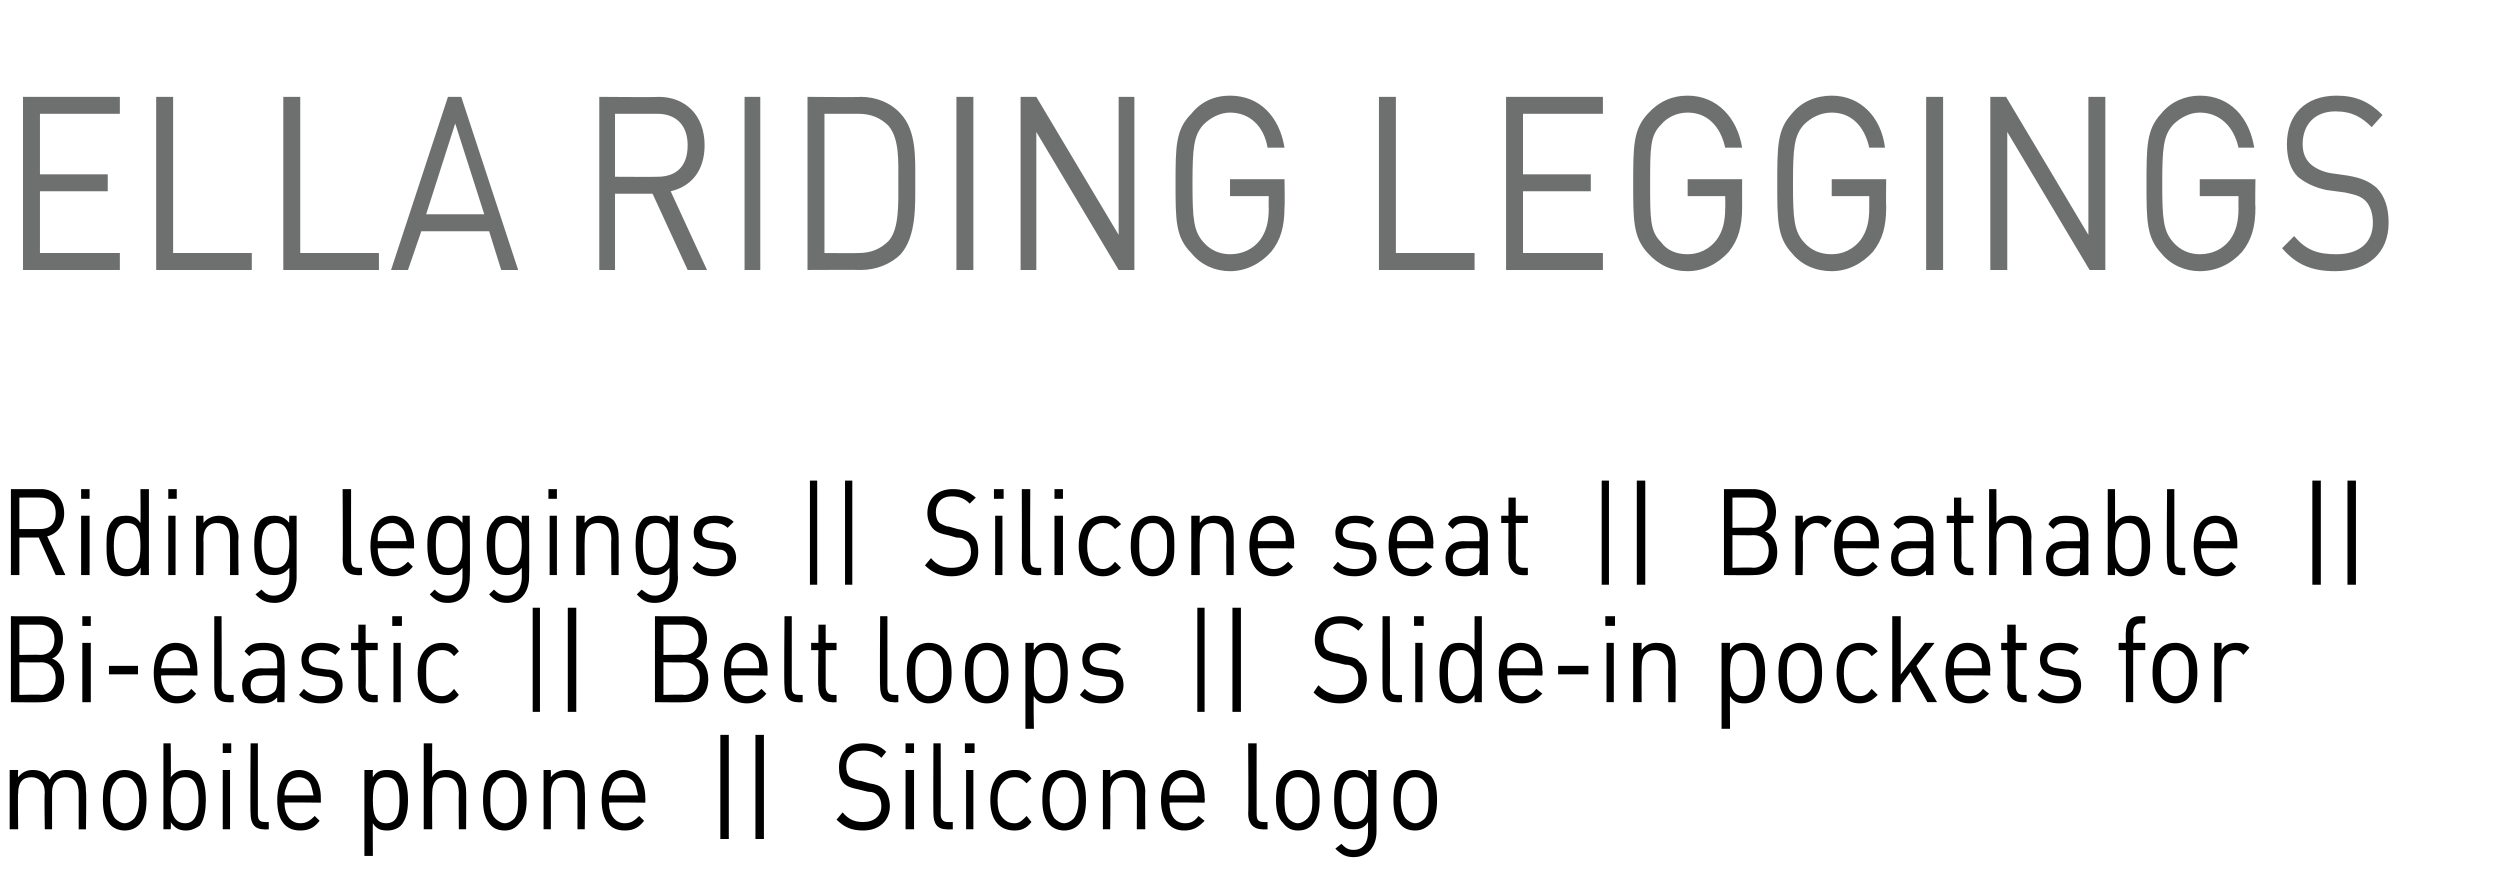
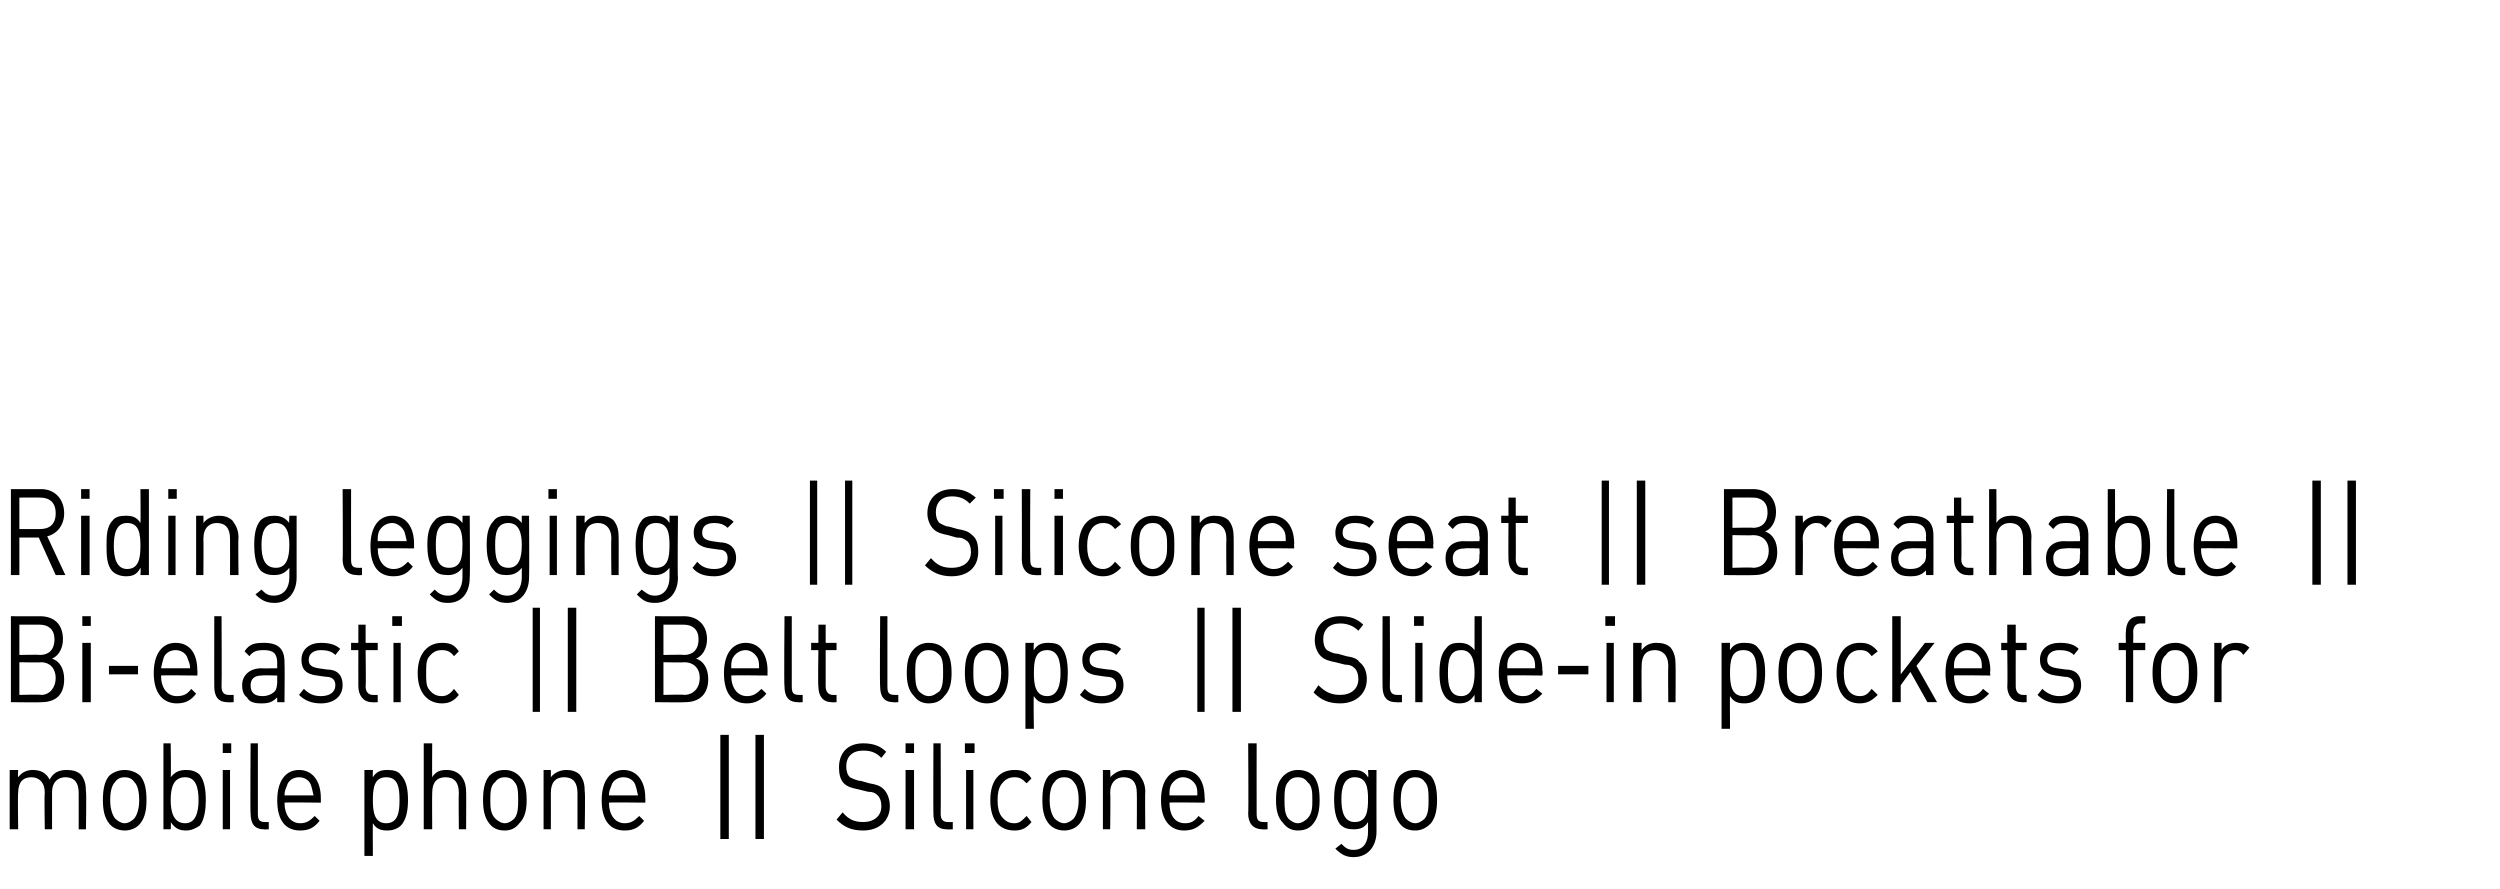
<svg xmlns="http://www.w3.org/2000/svg" version="1.1" width="206.5px" height="73.4px" viewBox="0 -7 206.5 73.4" style="top:-7px">
  <desc>﻿Ella Riding Leggings﻿ ﻿Riding leggings || Silicone seat || Breathable || Bi elastic || Belt loops || Slide in pocket...</desc>
  <defs />
  <g id="Polygon139268">
-     <path d="m6.5 61.5c0 0 0-3 0-3c0-.9-.4-1.3-1.1-1.3c-.6 0-1.1.4-1.1 1.2c0 .02 0 3.1 0 3.1l-.6 0c0 0-.05-3 0-3c0-.9-.5-1.3-1.1-1.3c-.7 0-1.1.4-1.1 1.3c-.04 0 0 3 0 3l-.7 0l0-4.9l.7 0c0 0-.04.55 0 .6c.3-.4.7-.6 1.2-.6c.6 0 1.1.2 1.4.8c.3-.6.8-.8 1.4-.8c.5 0 .9.1 1.2.4c.3.4.4.8.4 1.4c.05-.02 0 3.1 0 3.1l-.6 0zm5.1-.5c-.3.4-.8.6-1.3.6c-.5 0-1-.2-1.3-.6c-.4-.5-.5-1.2-.5-1.9c0-.8.1-1.5.5-2c.3-.3.8-.5 1.3-.5c.5 0 1 .2 1.3.5c.4.5.5 1.2.5 2c0 .7-.1 1.4-.5 1.9zm-.5-3.4c-.2-.3-.5-.4-.8-.4c-.3 0-.6.1-.8.4c-.3.3-.4.9-.4 1.5c0 .5.1 1.1.4 1.5c.2.2.5.4.8.4c.3 0 .6-.2.8-.4c.3-.4.4-1 .4-1.5c0-.6-.1-1.2-.4-1.5zm5.4 3.6c-.3.2-.7.4-1.1.4c-.5 0-.9-.1-1.3-.7c.04.04 0 .6 0 .6l-.6 0l0-7.1l.6 0c0 0 .04 2.78 0 2.8c.4-.5.8-.6 1.3-.6c.4 0 .8.1 1.1.4c.4.5.5 1.3.5 2.1c0 .7-.1 1.6-.5 2.1zm-1.2-4c-1 0-1.2.9-1.2 1.9c0 .9.2 1.9 1.2 1.9c.9 0 1.1-1 1.1-1.9c0-1-.2-1.9-1.1-1.9zm3.1 4.3l0-4.9l.6 0l0 4.9l-.6 0zm0-6.3l0-.8l.7 0l0 .8l-.7 0zm3.4 6.3c-.8 0-1.1-.5-1.1-1.3c-.04.02 0-5.8 0-5.8l.6 0c0 0 0 5.79 0 5.8c0 .5.1.7.6.7c0 .01.3 0 .3 0l0 .6c0 0-.42.03-.4 0zm1.7-2.2c0 1 .5 1.7 1.3 1.7c.5 0 .8-.2 1.2-.6c0 0 .4.4.4.4c-.4.5-.8.8-1.6.8c-1.2 0-1.9-.8-1.9-2.5c0-1.6.7-2.5 1.8-2.5c1.1 0 1.8.9 1.8 2.3c.01.03 0 .4 0 .4c0 0-2.97-.04-3 0zm2.2-1.4c-.1-.4-.5-.7-1-.7c-.5 0-.9.3-1 .7c-.1.3-.2.4-.2.8c0 0 2.4 0 2.4 0c-.1-.4-.1-.5-.2-.8zm7.4 3.3c-.2.2-.6.4-1.1.4c-.5 0-.9-.1-1.2-.6c-.02-.05 0 2.7 0 2.7l-.7 0l0-7.1l.7 0c0 0-.02.59 0 .6c.3-.5.7-.6 1.2-.6c.5 0 .9.1 1.1.4c.5.5.6 1.3.6 2.1c0 .7-.1 1.6-.6 2.1zm-1.2-4c-1 0-1.1.9-1.1 1.9c0 .9.1 1.9 1.1 1.9c1 0 1.1-1 1.1-1.9c0-1-.1-1.9-1.1-1.9zm6 4.3c0 0-.03-3.01 0-3c0-.9-.4-1.3-1.1-1.3c-.7 0-1.1.4-1.1 1.3c-.02-.01 0 3 0 3l-.7 0l0-7.1l.7 0c0 0-.02 2.75 0 2.8c.3-.5.7-.6 1.2-.6c1 0 1.6.7 1.6 1.8c.02-.03 0 3.1 0 3.1l-.6 0zm5-.5c-.3.4-.7.6-1.2.6c-.6 0-1-.2-1.3-.6c-.4-.5-.5-1.2-.5-1.9c0-.8.1-1.5.5-2c.3-.3.7-.5 1.3-.5c.5 0 .9.2 1.2.5c.5.5.6 1.2.6 2c0 .7-.1 1.4-.6 1.9zm-.4-3.4c-.2-.3-.5-.4-.8-.4c-.3 0-.6.1-.8.4c-.4.3-.4.9-.4 1.5c0 .5 0 1.1.4 1.5c.2.2.5.4.8.4c.3 0 .6-.2.8-.4c.3-.4.3-1 .3-1.5c0-.6 0-1.2-.3-1.5zm5.2 3.9c0 0 0-3 0-3c0-.9-.4-1.3-1.1-1.3c-.7 0-1.1.4-1.1 1.3c.01 0 0 3 0 3l-.6 0l0-4.9l.6 0c0 0 .01.55 0 .6c.3-.4.8-.6 1.3-.6c.4 0 .8.1 1.1.4c.3.4.4.8.4 1.4c.05-.02 0 3.1 0 3.1l-.6 0zm2.6-2.2c0 1 .5 1.7 1.3 1.7c.5 0 .8-.2 1.2-.6c0 0 .4.4.4.4c-.4.5-.8.8-1.6.8c-1.2 0-1.9-.8-1.9-2.5c0-1.6.7-2.5 1.8-2.5c1.1 0 1.8.9 1.8 2.3c.02.03 0 .4 0 .4c0 0-2.97-.04-3 0zm2.2-1.4c-.1-.4-.5-.7-1-.7c-.5 0-.9.3-1 .7c-.1.3-.2.4-.2.8c0 0 2.4 0 2.4 0c-.1-.4-.1-.5-.2-.8zm7 4.4l0-8.6l.7 0l0 8.6l-.7 0zm2.9 0l0-8.6l.7 0l0 8.6l-.7 0zm8.9-.7c-1 0-1.6-.3-2.2-.9c0 0 .5-.6.5-.6c.5.6 1 .8 1.7.8c.9 0 1.5-.5 1.5-1.3c0-.4-.1-.7-.3-.9c-.2-.2-.4-.3-.8-.3c0 0-.8-.2-.8-.2c-.5-.1-.9-.2-1.2-.5c-.3-.3-.4-.8-.4-1.3c0-1.2.7-2 2-2c.8 0 1.4.2 1.9.7c0 0-.4.5-.4.5c-.4-.4-.8-.6-1.5-.6c-.9 0-1.4.5-1.4 1.3c0 .4.1.7.3.9c.2.1.6.3.9.3c0 0 .7.2.7.2c.6.1.9.2 1.2.5c.3.3.5.8.5 1.4c0 1.2-.9 2-2.2 2zm3.5-.1l0-4.9l.7 0l0 4.9l-.7 0zm0-6.3l0-.8l.7 0l0 .8l-.7 0zm3.4 6.3c-.8 0-1.1-.5-1.1-1.3c-.02.02 0-5.8 0-5.8l.6 0c0 0 .02 5.79 0 5.8c0 .5.2.7.6.7c.02.01.4 0 .4 0l0 .6c0 0-.5.03-.5 0zm1.6 0l0-4.9l.6 0l0 4.9l-.6 0zm-.1-6.3l0-.8l.8 0l0 .8l-.8 0zm4.1 6.4c-1.2 0-2-.8-2-2.5c0-1.7.8-2.5 2-2.5c.6 0 1 .1 1.4.7c0 0-.4.4-.4.4c-.4-.4-.6-.5-1-.5c-.5 0-.8.2-1.1.6c-.2.3-.3.7-.3 1.3c0 .6.1 1 .3 1.3c.3.4.6.6 1.1.6c.4 0 .6-.2 1-.6c0 0 .4.5.4.5c-.4.5-.8.7-1.4.7zm5.4-.6c-.3.4-.8.6-1.3.6c-.5 0-1-.2-1.3-.6c-.4-.5-.5-1.2-.5-1.9c0-.8.1-1.5.5-2c.3-.3.8-.5 1.3-.5c.5 0 1 .2 1.3.5c.4.5.5 1.2.5 2c0 .7-.1 1.4-.5 1.9zm-.5-3.4c-.2-.3-.5-.4-.8-.4c-.3 0-.6.1-.8.4c-.3.3-.4.9-.4 1.5c0 .5.1 1.1.4 1.5c.2.2.5.4.8.4c.3 0 .6-.2.8-.4c.3-.4.4-1 .4-1.5c0-.6-.1-1.2-.4-1.5zm5.2 3.9c0 0 .02-3 0-3c0-.9-.4-1.3-1.1-1.3c-.6 0-1.1.4-1.1 1.3c.04 0 0 3 0 3l-.6 0l0-4.9l.6 0c0 0 .04.55 0 .6c.4-.4.8-.6 1.3-.6c.5 0 .8.1 1.1.4c.3.4.5.8.5 1.4c-.03-.02 0 3.1 0 3.1l-.7 0zm2.7-2.2c0 1 .4 1.7 1.3 1.7c.5 0 .8-.2 1.1-.6c0 0 .5.4.5.4c-.5.5-.9.8-1.7.8c-1.1 0-1.9-.8-1.9-2.5c0-1.6.7-2.5 1.8-2.5c1.2 0 1.8.9 1.8 2.3c.04.03 0 .4 0 .4c0 0-2.95-.04-2.9 0zm2.2-1.4c-.2-.4-.6-.7-1.1-.7c-.4 0-.8.3-1 .7c-.1.3-.1.4-.1.8c0 0 2.3 0 2.3 0c0-.4 0-.5-.1-.8zm5.5 3.6c-.8 0-1.2-.5-1.2-1.3c.04.02 0-5.8 0-5.8l.7 0c0 0-.01 5.79 0 5.8c0 .5.1.7.6.7c-.02.01.3 0 .3 0l0 .6c0 0-.44.03-.4 0zm4.2-.5c-.3.4-.7.6-1.3.6c-.5 0-.9-.2-1.2-.6c-.5-.5-.6-1.2-.6-1.9c0-.8.1-1.5.6-2c.3-.3.7-.5 1.2-.5c.6 0 1 .2 1.3.5c.4.5.5 1.2.5 2c0 .7-.1 1.4-.5 1.9zm-.5-3.4c-.2-.3-.5-.4-.8-.4c-.3 0-.6.1-.8.4c-.3.3-.3.9-.3 1.5c0 .5 0 1.1.3 1.5c.2.2.5.4.8.4c.3 0 .6-.2.8-.4c.4-.4.4-1 .4-1.5c0-.6 0-1.2-.4-1.5zm3.8 6.2c-.6 0-1-.2-1.5-.7c0 0 .5-.4.5-.4c.3.3.5.5 1 .5c.9 0 1.2-.7 1.2-1.5c0 0 0-.8 0-.8c-.3.5-.7.6-1.2.6c-.5 0-.8-.1-1.1-.4c-.4-.5-.5-1.3-.5-2.1c0-.8.1-1.5.5-2c.3-.3.7-.4 1.1-.4c.5 0 .9.1 1.2.6c.05-.01 0-.6 0-.6l.7 0c0 0-.01 5.09 0 5.1c0 1.2-.7 2.1-1.9 2.1zm.1-6.6c-.9 0-1.1.9-1.1 1.8c0 1 .2 1.9 1.1 1.9c1 0 1.1-.9 1.1-1.9c0-.9-.1-1.8-1.1-1.8zm6.3 3.8c-.4.4-.8.6-1.3.6c-.6 0-1-.2-1.3-.6c-.4-.5-.5-1.2-.5-1.9c0-.8.1-1.5.5-2c.3-.3.7-.5 1.3-.5c.5 0 .9.2 1.3.5c.4.5.5 1.2.5 2c0 .7-.1 1.4-.5 1.9zm-.5-3.4c-.2-.3-.5-.4-.8-.4c-.3 0-.6.1-.8.4c-.3.3-.4.9-.4 1.5c0 .5.1 1.1.4 1.5c.2.2.5.4.8.4c.3 0 .6-.2.8-.4c.3-.4.3-1 .3-1.5c0-.6 0-1.2-.3-1.5z" stroke="none" fill="#000" />
+     <path d="m6.5 61.5c0 0 0-3 0-3c0-.9-.4-1.3-1.1-1.3c-.6 0-1.1.4-1.1 1.2c0 .02 0 3.1 0 3.1l-.6 0c0 0-.05-3 0-3c0-.9-.5-1.3-1.1-1.3c-.7 0-1.1.4-1.1 1.3c-.04 0 0 3 0 3l-.7 0l0-4.9l.7 0c0 0-.04.55 0 .6c.3-.4.7-.6 1.2-.6c.6 0 1.1.2 1.4.8c.3-.6.8-.8 1.4-.8c.5 0 .9.1 1.2.4c.3.4.4.8.4 1.4c.05-.02 0 3.1 0 3.1l-.6 0zm5.1-.5c-.3.4-.8.6-1.3.6c-.5 0-1-.2-1.3-.6c-.4-.5-.5-1.2-.5-1.9c0-.8.1-1.5.5-2c.3-.3.8-.5 1.3-.5c.5 0 1 .2 1.3.5c.4.5.5 1.2.5 2c0 .7-.1 1.4-.5 1.9zm-.5-3.4c-.2-.3-.5-.4-.8-.4c-.3 0-.6.1-.8.4c-.3.3-.4.9-.4 1.5c0 .5.1 1.1.4 1.5c.2.2.5.4.8.4c.3 0 .6-.2.8-.4c.3-.4.4-1 .4-1.5c0-.6-.1-1.2-.4-1.5zm5.4 3.6c-.3.2-.7.4-1.1.4c-.5 0-.9-.1-1.3-.7c.04.04 0 .6 0 .6l-.6 0l0-7.1l.6 0c0 0 .04 2.78 0 2.8c.4-.5.8-.6 1.3-.6c.4 0 .8.1 1.1.4c.4.5.5 1.3.5 2.1c0 .7-.1 1.6-.5 2.1zm-1.2-4c-1 0-1.2.9-1.2 1.9c0 .9.2 1.9 1.2 1.9c.9 0 1.1-1 1.1-1.9c0-1-.2-1.9-1.1-1.9zm3.1 4.3l0-4.9l.6 0l0 4.9l-.6 0zm0-6.3l0-.8l.7 0l0 .8l-.7 0zm3.4 6.3c-.8 0-1.1-.5-1.1-1.3c-.04.02 0-5.8 0-5.8l.6 0c0 0 0 5.79 0 5.8c0 .5.1.7.6.7c0 .01.3 0 .3 0l0 .6c0 0-.42.03-.4 0zm1.7-2.2c0 1 .5 1.7 1.3 1.7c.5 0 .8-.2 1.2-.6c0 0 .4.4.4.4c-.4.5-.8.8-1.6.8c-1.2 0-1.9-.8-1.9-2.5c0-1.6.7-2.5 1.8-2.5c1.1 0 1.8.9 1.8 2.3c.01.03 0 .4 0 .4c0 0-2.97-.04-3 0zm2.2-1.4c-.1-.4-.5-.7-1-.7c-.5 0-.9.3-1 .7c-.1.3-.2.4-.2.8c0 0 2.4 0 2.4 0c-.1-.4-.1-.5-.2-.8zm7.4 3.3c-.2.2-.6.4-1.1.4c-.5 0-.9-.1-1.2-.6c-.02-.05 0 2.7 0 2.7l-.7 0l0-7.1l.7 0c0 0-.02.59 0 .6c.3-.5.7-.6 1.2-.6c.5 0 .9.1 1.1.4c.5.5.6 1.3.6 2.1c0 .7-.1 1.6-.6 2.1zm-1.2-4c-1 0-1.1.9-1.1 1.9c0 .9.1 1.9 1.1 1.9c1 0 1.1-1 1.1-1.9c0-1-.1-1.9-1.1-1.9zm6 4.3c0 0-.03-3.01 0-3c0-.9-.4-1.3-1.1-1.3c-.7 0-1.1.4-1.1 1.3c-.02-.01 0 3 0 3l-.7 0l0-7.1l.7 0c0 0-.02 2.75 0 2.8c.3-.5.7-.6 1.2-.6c1 0 1.6.7 1.6 1.8c.02-.03 0 3.1 0 3.1l-.6 0zm5-.5c-.3.4-.7.6-1.2.6c-.6 0-1-.2-1.3-.6c-.4-.5-.5-1.2-.5-1.9c0-.8.1-1.5.5-2c.3-.3.7-.5 1.3-.5c.5 0 .9.2 1.2.5c.5.5.6 1.2.6 2c0 .7-.1 1.4-.6 1.9zm-.4-3.4c-.2-.3-.5-.4-.8-.4c-.3 0-.6.1-.8.4c-.4.3-.4.9-.4 1.5c0 .5 0 1.1.4 1.5c.2.2.5.4.8.4c.3 0 .6-.2.8-.4c.3-.4.3-1 .3-1.5c0-.6 0-1.2-.3-1.5zm5.2 3.9c0 0 0-3 0-3c0-.9-.4-1.3-1.1-1.3c-.7 0-1.1.4-1.1 1.3c.01 0 0 3 0 3l-.6 0l0-4.9l.6 0c0 0 .01.55 0 .6c.3-.4.8-.6 1.3-.6c.4 0 .8.1 1.1.4c.3.4.4.8.4 1.4c.05-.02 0 3.1 0 3.1l-.6 0zm2.6-2.2c0 1 .5 1.7 1.3 1.7c.5 0 .8-.2 1.2-.6c0 0 .4.4.4.4c-.4.5-.8.8-1.6.8c-1.2 0-1.9-.8-1.9-2.5c0-1.6.7-2.5 1.8-2.5c1.1 0 1.8.9 1.8 2.3c.02.03 0 .4 0 .4c0 0-2.97-.04-3 0zm2.2-1.4c-.1-.4-.5-.7-1-.7c-.5 0-.9.3-1 .7c-.1.3-.2.4-.2.8c0 0 2.4 0 2.4 0c-.1-.4-.1-.5-.2-.8zm7 4.4l0-8.6l.7 0l0 8.6l-.7 0zm2.9 0l0-8.6l.7 0l0 8.6l-.7 0zm8.9-.7c-1 0-1.6-.3-2.2-.9c0 0 .5-.6.5-.6c.5.6 1 .8 1.7.8c.9 0 1.5-.5 1.5-1.3c0-.4-.1-.7-.3-.9c-.2-.2-.4-.3-.8-.3c0 0-.8-.2-.8-.2c-.5-.1-.9-.2-1.2-.5c-.3-.3-.4-.8-.4-1.3c0-1.2.7-2 2-2c.8 0 1.4.2 1.9.7c0 0-.4.5-.4.5c-.4-.4-.8-.6-1.5-.6c-.9 0-1.4.5-1.4 1.3c0 .4.1.7.3.9c.2.1.6.3.9.3c0 0 .7.2.7.2c.6.1.9.2 1.2.5c.3.3.5.8.5 1.4c0 1.2-.9 2-2.2 2zm3.5-.1l0-4.9l.7 0l0 4.9l-.7 0m0-6.3l0-.8l.7 0l0 .8l-.7 0zm3.4 6.3c-.8 0-1.1-.5-1.1-1.3c-.02.02 0-5.8 0-5.8l.6 0c0 0 .02 5.79 0 5.8c0 .5.2.7.6.7c.02.01.4 0 .4 0l0 .6c0 0-.5.03-.5 0zm1.6 0l0-4.9l.6 0l0 4.9l-.6 0zm-.1-6.3l0-.8l.8 0l0 .8l-.8 0zm4.1 6.4c-1.2 0-2-.8-2-2.5c0-1.7.8-2.5 2-2.5c.6 0 1 .1 1.4.7c0 0-.4.4-.4.4c-.4-.4-.6-.5-1-.5c-.5 0-.8.2-1.1.6c-.2.3-.3.7-.3 1.3c0 .6.1 1 .3 1.3c.3.4.6.6 1.1.6c.4 0 .6-.2 1-.6c0 0 .4.5.4.5c-.4.5-.8.7-1.4.7zm5.4-.6c-.3.4-.8.6-1.3.6c-.5 0-1-.2-1.3-.6c-.4-.5-.5-1.2-.5-1.9c0-.8.1-1.5.5-2c.3-.3.8-.5 1.3-.5c.5 0 1 .2 1.3.5c.4.5.5 1.2.5 2c0 .7-.1 1.4-.5 1.9zm-.5-3.4c-.2-.3-.5-.4-.8-.4c-.3 0-.6.1-.8.4c-.3.3-.4.9-.4 1.5c0 .5.1 1.1.4 1.5c.2.2.5.4.8.4c.3 0 .6-.2.8-.4c.3-.4.4-1 .4-1.5c0-.6-.1-1.2-.4-1.5zm5.2 3.9c0 0 .02-3 0-3c0-.9-.4-1.3-1.1-1.3c-.6 0-1.1.4-1.1 1.3c.04 0 0 3 0 3l-.6 0l0-4.9l.6 0c0 0 .04.55 0 .6c.4-.4.8-.6 1.3-.6c.5 0 .8.1 1.1.4c.3.4.5.8.5 1.4c-.03-.02 0 3.1 0 3.1l-.7 0zm2.7-2.2c0 1 .4 1.7 1.3 1.7c.5 0 .8-.2 1.1-.6c0 0 .5.4.5.4c-.5.5-.9.8-1.7.8c-1.1 0-1.9-.8-1.9-2.5c0-1.6.7-2.5 1.8-2.5c1.2 0 1.8.9 1.8 2.3c.04.03 0 .4 0 .4c0 0-2.95-.04-2.9 0zm2.2-1.4c-.2-.4-.6-.7-1.1-.7c-.4 0-.8.3-1 .7c-.1.3-.1.4-.1.8c0 0 2.3 0 2.3 0c0-.4 0-.5-.1-.8zm5.5 3.6c-.8 0-1.2-.5-1.2-1.3c.04.02 0-5.8 0-5.8l.7 0c0 0-.01 5.79 0 5.8c0 .5.1.7.6.7c-.02.01.3 0 .3 0l0 .6c0 0-.44.03-.4 0zm4.2-.5c-.3.4-.7.6-1.3.6c-.5 0-.9-.2-1.2-.6c-.5-.5-.6-1.2-.6-1.9c0-.8.1-1.5.6-2c.3-.3.7-.5 1.2-.5c.6 0 1 .2 1.3.5c.4.5.5 1.2.5 2c0 .7-.1 1.4-.5 1.9zm-.5-3.4c-.2-.3-.5-.4-.8-.4c-.3 0-.6.1-.8.4c-.3.3-.3.9-.3 1.5c0 .5 0 1.1.3 1.5c.2.2.5.4.8.4c.3 0 .6-.2.8-.4c.4-.4.4-1 .4-1.5c0-.6 0-1.2-.4-1.5zm3.8 6.2c-.6 0-1-.2-1.5-.7c0 0 .5-.4.5-.4c.3.3.5.5 1 .5c.9 0 1.2-.7 1.2-1.5c0 0 0-.8 0-.8c-.3.5-.7.6-1.2.6c-.5 0-.8-.1-1.1-.4c-.4-.5-.5-1.3-.5-2.1c0-.8.1-1.5.5-2c.3-.3.7-.4 1.1-.4c.5 0 .9.1 1.2.6c.05-.01 0-.6 0-.6l.7 0c0 0-.01 5.09 0 5.1c0 1.2-.7 2.1-1.9 2.1zm.1-6.6c-.9 0-1.1.9-1.1 1.8c0 1 .2 1.9 1.1 1.9c1 0 1.1-.9 1.1-1.9c0-.9-.1-1.8-1.1-1.8zm6.3 3.8c-.4.4-.8.6-1.3.6c-.6 0-1-.2-1.3-.6c-.4-.5-.5-1.2-.5-1.9c0-.8.1-1.5.5-2c.3-.3.7-.5 1.3-.5c.5 0 .9.2 1.3.5c.4.5.5 1.2.5 2c0 .7-.1 1.4-.5 1.9zm-.5-3.4c-.2-.3-.5-.4-.8-.4c-.3 0-.6.1-.8.4c-.3.3-.4.9-.4 1.5c0 .5.1 1.1.4 1.5c.2.2.5.4.8.4c.3 0 .6-.2.8-.4c.3-.4.3-1 .3-1.5c0-.6 0-1.2-.3-1.5z" stroke="none" fill="#000" />
  </g>
  <g id="Polygon139267">
    <path d="m3.4 51c.02.03-2.5 0-2.5 0l0-7.1c0 0 2.44.01 2.4 0c1.2 0 1.9.7 1.9 1.9c0 .8-.4 1.4-.9 1.6c.6.2 1 .8 1 1.7c0 1.3-.7 1.9-1.9 1.9zm0-3.3c-.04.04-1.8 0-1.8 0l0 2.7c0 0 1.76-.05 1.8 0c.7 0 1.2-.6 1.2-1.4c0-.8-.5-1.3-1.2-1.3zm-.1-3.1c-.01-.01-1.7 0-1.7 0l0 2.5c0 0 1.69-.04 1.7 0c.7 0 1.2-.4 1.2-1.3c0-.8-.5-1.2-1.2-1.2zm3.5 6.4l0-4.9l.7 0l0 4.9l-.7 0zm0-6.3l0-.8l.7 0l0 .8l-.7 0zm2.2 4l0-.7l2.4 0l0 .7l-2.4 0zm4.3.1c0 1 .5 1.7 1.3 1.7c.6 0 .9-.2 1.2-.6c0 0 .4.4.4.4c-.4.5-.8.8-1.6.8c-1.1 0-1.9-.8-1.9-2.5c0-1.6.7-2.5 1.8-2.5c1.2 0 1.8.9 1.8 2.3c.03.03 0 .4 0 .4c0 0-2.96-.04-3 0zm2.2-1.4c-.1-.4-.5-.7-1-.7c-.5 0-.9.3-1 .7c-.1.3-.1.4-.2.8c0 0 2.4 0 2.4 0c0-.4-.1-.5-.2-.8zm3.3 3.6c-.8 0-1.1-.5-1.1-1.3c-.01.02 0-5.8 0-5.8l.6 0c0 0 .03 5.79 0 5.8c0 .5.2.7.6.7c.03.01.4 0 .4 0l0 .6c0 0-.49.03-.5 0zm4.1 0c0 0-.01-.44 0-.4c-.4.4-.7.5-1.3.5c-.6 0-1-.1-1.2-.5c-.3-.2-.4-.6-.4-1c0-.8.6-1.4 1.6-1.4c-.05.02 1.3 0 1.3 0c0 0-.01-.45 0-.4c0-.8-.3-1.1-1.1-1.1c-.6 0-.9.1-1.2.5c0 0-.4-.4-.4-.4c.4-.6.8-.7 1.6-.7c1.2 0 1.7.5 1.7 1.6c.03-.01 0 3.3 0 3.3l-.6 0zm0-2.2c0 0-1.26-.04-1.3 0c-.6 0-.9.3-.9.8c0 .6.3.9 1 .9c.3 0 .7-.1 1-.4c.1-.1.2-.4.2-.8c-.01-.01 0-.5 0-.5zm3.6 2.3c-.7 0-1.3-.2-1.8-.7c0 0 .4-.5.4-.5c.4.4.8.6 1.4.6c.7 0 1.2-.3 1.2-.9c0-.4-.2-.7-.8-.7c0 0-.7-.1-.7-.1c-.9-.1-1.3-.5-1.3-1.3c0-.9.7-1.4 1.6-1.4c.6 0 1.2.1 1.6.5c0 0-.4.5-.4.5c-.3-.3-.7-.4-1.2-.4c-.6 0-1 .3-1 .8c0 .4.2.6.8.7c0 0 .7.1.7.1c.8 0 1.3.4 1.3 1.3c0 .9-.7 1.5-1.8 1.5zm4.2-.1c-.7 0-1.1-.6-1.1-1.3c-.01.01 0-3 0-3l-.6 0l0-.6l.6 0l0-1.5l.6 0l0 1.5l1 0l0 .6l-1 0c0 0 .04 2.99 0 3c0 .4.2.7.6.7c.04.01.4 0 .4 0l0 .6c0 0-.47.03-.5 0zm1.8 0l0-4.9l.6 0l0 4.9l-.6 0zm-.1-6.3l0-.8l.8 0l0 .8l-.8 0zm4.1 6.4c-1.1 0-2-.8-2-2.5c0-1.7.9-2.5 2-2.5c.6 0 1 .1 1.4.7c0 0-.4.4-.4.4c-.3-.4-.6-.5-1-.5c-.5 0-.8.2-1.1.6c-.2.3-.2.7-.2 1.3c0 .6 0 1 .2 1.3c.3.4.6.6 1.1.6c.4 0 .7-.2 1-.6c0 0 .4.5.4.5c-.4.5-.8.7-1.4.7zm7.5.7l0-8.6l.6 0l0 8.6l-.6 0zm2.9 0l0-8.6l.7 0l0 8.6l-.7 0zm9.7-.8c0 .03-2.5 0-2.5 0l0-7.1c0 0 2.42.01 2.4 0c1.1 0 1.9.7 1.9 1.9c0 .8-.4 1.4-.9 1.6c.6.2 1 .8 1 1.7c0 1.3-.8 1.9-1.9 1.9zm-.1-3.3c.04.04-1.7 0-1.7 0l0 2.7c0 0 1.74-.05 1.7 0c.8 0 1.3-.6 1.3-1.4c0-.8-.5-1.3-1.3-1.3zm0-3.1c-.04-.01-1.7 0-1.7 0l0 2.5c0 0 1.66-.04 1.7 0c.7 0 1.2-.4 1.2-1.3c0-.8-.5-1.2-1.2-1.2zm3.9 4.2c0 1 .5 1.7 1.3 1.7c.5 0 .8-.2 1.2-.6c0 0 .4.4.4.4c-.4.5-.9.8-1.6.8c-1.2 0-1.9-.8-1.9-2.5c0-1.6.7-2.5 1.8-2.5c1.1 0 1.8.9 1.8 2.3c-.01.03 0 .4 0 .4c0 0-2.99-.04-3 0zm2.2-1.4c-.2-.4-.6-.7-1-.7c-.5 0-.9.3-1.1.7c-.1.3-.1.4-.1.8c0 0 2.3 0 2.3 0c0-.4 0-.5-.1-.8zm3.3 3.6c-.8 0-1.1-.5-1.1-1.3c-.05.02 0-5.8 0-5.8l.6 0c0 0 0 5.79 0 5.8c0 .5.1.7.6.7c0 .01.3 0 .3 0l0 .6c0 0-.42.03-.4 0zm2.8 0c-.8 0-1.1-.6-1.1-1.3c-.05.01 0-3 0-3l-.6 0l0-.6l.6 0l0-1.5l.6 0l0 1.5l.9 0l0 .6l-.9 0c0 0 0 2.99 0 3c0 .4.2.7.6.7c0 .01.3 0 .3 0l0 .6c0 0-.41.03-.4 0zm5.1 0c-.8 0-1.1-.5-1.1-1.3c-.04.02 0-5.8 0-5.8l.6 0c0 0 0 5.79 0 5.8c0 .5.1.7.6.7c0 .01.3 0 .3 0l0 .6c0 0-.42.03-.4 0zm4.2-.5c-.3.4-.7.6-1.3.6c-.5 0-.9-.2-1.2-.6c-.5-.5-.6-1.2-.6-1.9c0-.8.1-1.5.6-2c.3-.3.7-.5 1.2-.5c.6 0 1 .2 1.3.5c.5.5.6 1.2.6 2c0 .7-.1 1.4-.6 1.9zm-.4-3.4c-.3-.3-.5-.4-.9-.4c-.3 0-.6.1-.8.4c-.3.3-.3.9-.3 1.5c0 .5 0 1.1.3 1.5c.2.2.5.4.8.4c.4 0 .6-.2.9-.4c.3-.4.3-1 .3-1.5c0-.6 0-1.2-.3-1.5zm5.2 3.4c-.3.4-.7.6-1.3.6c-.5 0-1-.2-1.3-.6c-.4-.5-.5-1.2-.5-1.9c0-.8.1-1.5.5-2c.3-.3.8-.5 1.3-.5c.6 0 1 .2 1.3.5c.4.5.5 1.2.5 2c0 .7-.1 1.4-.5 1.9zm-.5-3.4c-.2-.3-.5-.4-.8-.4c-.3 0-.6.1-.8.4c-.3.3-.3.9-.3 1.5c0 .5 0 1.1.3 1.5c.2.2.5.4.8.4c.3 0 .6-.2.8-.4c.3-.4.4-1 .4-1.5c0-.6-.1-1.2-.4-1.5zm5.4 3.6c-.2.2-.6.4-1.1.4c-.5 0-.9-.1-1.2-.6c-.05-.05 0 2.7 0 2.7l-.7 0l0-7.1l.7 0c0 0-.05.59 0 .6c.3-.5.7-.6 1.2-.6c.5 0 .9.1 1.1.4c.4.5.5 1.3.5 2.1c0 .7-.1 1.6-.5 2.1zm-1.2-4c-1 0-1.1.9-1.1 1.9c0 .9.1 1.9 1.1 1.9c.9 0 1.1-1 1.1-1.9c0-1-.2-1.9-1.1-1.9zm4.5 4.4c-.7 0-1.3-.2-1.8-.7c0 0 .4-.5.4-.5c.4.4.8.6 1.4.6c.7 0 1.2-.3 1.2-.9c0-.4-.2-.7-.8-.7c0 0-.7-.1-.7-.1c-.9-.1-1.3-.5-1.3-1.3c0-.9.7-1.4 1.6-1.4c.6 0 1.2.1 1.6.5c0 0-.4.5-.4.5c-.3-.3-.7-.4-1.2-.4c-.6 0-1 .3-1 .8c0 .4.2.6.8.7c0 0 .7.1.7.1c.8 0 1.3.4 1.3 1.3c0 .9-.7 1.5-1.8 1.5zm7.9.7l0-8.6l.6 0l0 8.6l-.6 0zm2.9 0l0-8.6l.7 0l0 8.6l-.7 0zm8.9-.7c-1 0-1.6-.3-2.2-.9c0 0 .4-.6.4-.6c.6.6 1.1.8 1.8.8c.9 0 1.5-.5 1.5-1.3c0-.4-.1-.7-.3-.9c-.2-.2-.4-.3-.8-.3c0 0-.8-.2-.8-.2c-.5-.1-.9-.2-1.2-.5c-.3-.3-.5-.8-.5-1.3c0-1.2.8-2 2.1-2c.8 0 1.4.2 1.9.7c0 0-.4.5-.4.5c-.4-.4-.9-.6-1.5-.6c-.9 0-1.4.5-1.4 1.3c0 .4.1.7.3.9c.2.1.5.3.9.3c0 0 .7.2.7.2c.6.1.9.2 1.1.5c.4.3.6.8.6 1.4c0 1.2-.9 2-2.2 2zm4.6-.1c-.8 0-1.1-.5-1.1-1.3c-.02.02 0-5.8 0-5.8l.6 0c0 0 .03 5.79 0 5.8c0 .5.2.7.6.7c.02.01.4 0 .4 0l0 .6c0 0-.49.03-.5 0zm1.6 0l0-4.9l.6 0l0 4.9l-.6 0zm-.1-6.3l0-.8l.8 0l0 .8l-.8 0zm5 6.3c0 0 0-.56 0-.6c-.4.6-.8.7-1.3.7c-.4 0-.8-.2-1-.4c-.5-.5-.6-1.4-.6-2.1c0-.8.1-1.6.6-2.1c.2-.3.6-.4 1-.4c.5 0 .9.1 1.3.6c-.01-.02 0-2.8 0-2.8l.6 0l0 7.1l-.6 0zm-1.1-4.3c-1 0-1.1.9-1.1 1.9c0 .9.1 1.9 1.1 1.9c.9 0 1.1-1 1.1-1.9c0-1-.2-1.9-1.1-1.9zm3.8 2.1c0 1 .4 1.7 1.3 1.7c.5 0 .8-.2 1.1-.6c0 0 .5.4.5.4c-.5.5-.9.8-1.7.8c-1.1 0-1.9-.8-1.9-2.5c0-1.6.7-2.5 1.8-2.5c1.2 0 1.8.9 1.8 2.3c.05.03 0 .4 0 .4c0 0-2.94-.04-2.9 0zm2.2-1.4c-.2-.4-.6-.7-1.1-.7c-.4 0-.8.3-1 .7c-.1.3-.1.4-.1.8c0 0 2.3 0 2.3 0c0-.4 0-.5-.1-.8zm2 1.3l0-.7l2.5 0l0 .7l-2.5 0zm4 2.3l0-4.9l.6 0l0 4.9l-.6 0zm-.1-6.3l0-.8l.8 0l0 .8l-.8 0zm5.2 6.3c0 0-.03-3 0-3c0-.9-.5-1.3-1.1-1.3c-.7 0-1.1.4-1.1 1.3c-.02 0 0 3 0 3l-.7 0l0-4.9l.7 0c0 0-.02.55 0 .6c.3-.4.7-.6 1.2-.6c.5 0 .9.1 1.2.4c.3.4.4.8.4 1.4c.02-.02 0 3.1 0 3.1l-.6 0zm7.4-.3c-.2.2-.6.4-1.1.4c-.5 0-.9-.1-1.2-.6c-.02-.05 0 2.7 0 2.7l-.7 0l0-7.1l.7 0c0 0-.02.59 0 .6c.3-.5.7-.6 1.2-.6c.5 0 .9.1 1.1.4c.5.5.6 1.3.6 2.1c0 .7-.1 1.6-.6 2.1zm-1.2-4c-1 0-1.1.9-1.1 1.9c0 .9.1 1.9 1.1 1.9c1 0 1.1-1 1.1-1.9c0-1-.1-1.9-1.1-1.9zm6 3.8c-.3.4-.7.6-1.3.6c-.5 0-.9-.2-1.3-.6c-.4-.5-.5-1.2-.5-1.9c0-.8.1-1.5.5-2c.4-.3.8-.5 1.3-.5c.6 0 1 .2 1.3.5c.4.5.5 1.2.5 2c0 .7-.1 1.4-.5 1.9zm-.5-3.4c-.2-.3-.5-.4-.8-.4c-.3 0-.6.1-.8.4c-.3.3-.3.9-.3 1.5c0 .5 0 1.1.3 1.5c.2.2.5.4.8.4c.3 0 .6-.2.8-.4c.3-.4.4-1 .4-1.5c0-.6-.1-1.2-.4-1.5zm4.1 4c-1.1 0-1.9-.8-1.9-2.5c0-1.7.8-2.5 1.9-2.5c.6 0 1 .1 1.5.7c0 0-.5.4-.5.4c-.3-.4-.5-.5-1-.5c-.4 0-.8.2-1 .6c-.2.3-.3.7-.3 1.3c0 .6.1 1 .3 1.3c.2.4.6.6 1 .6c.5 0 .7-.2 1-.6c0 0 .5.5.5.5c-.5.5-.9.7-1.5.7zm5.6-.1l-1.4-2.5l-.8 1.1l0 1.4l-.7 0l0-7.1l.7 0l0 4.8l2-2.6l.8 0l-1.5 1.9l1.7 3l-.8 0zm2.2-2.2c0 1 .4 1.7 1.3 1.7c.5 0 .8-.2 1.1-.6c0 0 .5.4.5.4c-.5.5-.9.8-1.6.8c-1.2 0-2-.8-2-2.5c0-1.6.7-2.5 1.8-2.5c1.2 0 1.9.9 1.9 2.3c-.04.03 0 .4 0 .4c0 0-3.03-.04-3 0zm2.2-1.4c-.2-.4-.6-.7-1.1-.7c-.4 0-.8.3-1 .7c-.1.3-.1.4-.1.8c0 0 2.3 0 2.3 0c0-.4 0-.5-.1-.8zm3.4 3.6c-.8 0-1.2-.6-1.2-1.3c.04.01 0-3 0-3l-.5 0l0-.6l.5 0l0-1.5l.7 0l0 1.5l.9 0l0 .6l-.9 0c0 0-.01 2.99 0 3c0 .4.2.7.6.7c-.01.01.3 0 .3 0l0 .6c0 0-.43.03-.4 0zm3.1.1c-.7 0-1.3-.2-1.8-.7c0 0 .4-.5.4-.5c.4.4.9.6 1.4.6c.7 0 1.2-.3 1.2-.9c0-.4-.2-.7-.8-.7c0 0-.7-.1-.7-.1c-.8-.1-1.3-.5-1.3-1.3c0-.9.7-1.4 1.6-1.4c.7 0 1.2.1 1.6.5c0 0-.4.5-.4.5c-.3-.3-.7-.4-1.2-.4c-.6 0-1 .3-1 .8c0 .4.2.6.8.7c0 0 .7.1.7.1c.8 0 1.3.4 1.3 1.3c0 .9-.7 1.5-1.8 1.5zm6.1-4.4l0 4.3l-.6 0l0-4.3l-.6 0l0-.6l.6 0c0 0-.03-.89 0-.9c0-.7.3-1.3 1.1-1.3c-.01-.01.5 0 .5 0l0 .6c0 0-.39.01-.4 0c-.4 0-.6.3-.6.7c.02.03 0 .9 0 .9l1 0l0 .6l-1 0zm4.7 3.8c-.3.4-.7.6-1.2.6c-.6 0-1-.2-1.3-.6c-.5-.5-.6-1.2-.6-1.9c0-.8.1-1.5.6-2c.3-.3.7-.5 1.3-.5c.5 0 .9.2 1.2.5c.5.5.6 1.2.6 2c0 .7-.1 1.4-.6 1.9zm-.4-3.4c-.2-.3-.5-.4-.8-.4c-.4 0-.6.1-.8.4c-.4.3-.4.9-.4 1.5c0 .5 0 1.1.4 1.5c.2.2.4.4.8.4c.3 0 .6-.2.8-.4c.3-.4.3-1 .3-1.5c0-.6 0-1.2-.3-1.5zm4.8 0c-.2-.3-.4-.4-.7-.4c-.7 0-1.1.6-1.1 1.3c0 .01 0 3 0 3l-.6 0l0-4.9l.6 0c0 0 0 .61 0 .6c.2-.4.7-.6 1.2-.6c.5 0 .8.1 1.1.4c0 0-.5.6-.5.6z" stroke="none" fill="#000" />
  </g>
  <g id="Polygon139266">
    <path d="m4.6 40.5l-1.4-3.1l-1.6 0l0 3.1l-.7 0l0-7.1c0 0 2.48.01 2.5 0c1.1 0 1.9.8 1.9 2c0 1-.6 1.7-1.4 1.9c-.01 0 1.5 3.2 1.5 3.2l-.8 0zm-1.3-6.4c.02-.01-1.7 0-1.7 0l0 2.6c0 0 1.72 0 1.7 0c.8 0 1.3-.4 1.3-1.3c0-.9-.5-1.3-1.3-1.3zm3.4 6.4l0-4.9l.7 0l0 4.9l-.7 0zm0-6.3l0-.8l.7 0l0 .8l-.7 0zm4.9 6.3c0 0 .04-.56 0-.6c-.3.6-.7.7-1.2.7c-.5 0-.9-.2-1.1-.4c-.5-.5-.5-1.4-.5-2.1c0-.8 0-1.6.5-2.1c.2-.3.6-.4 1.1-.4c.5 0 .9.1 1.2.6c.03-.02 0-2.8 0-2.8l.7 0l0 7.1l-.7 0zm-1.1-4.3c-.9 0-1.1.9-1.1 1.9c0 .9.2 1.9 1.1 1.9c1 0 1.1-1 1.1-1.9c0-1-.1-1.9-1.1-1.9zm3.4 4.3l0-4.9l.6 0l0 4.9l-.6 0zm0-6.3l0-.8l.7 0l0 .8l-.7 0zm5.1 6.3c0 0 .01-3 0-3c0-.9-.4-1.3-1.1-1.3c-.6 0-1.1.4-1.1 1.3c.02 0 0 3 0 3l-.6 0l0-4.9l.6 0c0 0 .02.55 0 .6c.3-.4.8-.6 1.3-.6c.4 0 .8.1 1.1.4c.3.4.5.8.5 1.4c-.04-.02 0 3.1 0 3.1l-.7 0zm3.7 2.3c-.7 0-1.1-.2-1.6-.7c0 0 .5-.4.5-.4c.3.3.5.5 1 .5c.9 0 1.3-.7 1.3-1.5c0 0 0-.8 0-.8c-.4.5-.8.6-1.3.6c-.4 0-.8-.1-1.1-.4c-.4-.5-.5-1.3-.5-2.1c0-.8.1-1.5.5-2c.3-.3.7-.4 1.1-.4c.5 0 .9.1 1.3.6c-.04-.01 0-.6 0-.6l.6 0c0 0 0 5.09 0 5.1c0 1.2-.7 2.1-1.8 2.1zm.1-6.6c-1 0-1.2.9-1.2 1.8c0 1 .2 1.9 1.2 1.9c.9 0 1.1-.9 1.1-1.9c0-.9-.2-1.8-1.1-1.8zm6.7 4.3c-.8 0-1.2-.5-1.2-1.3c.04.02 0-5.8 0-5.8l.7 0c0 0-.01 5.79 0 5.8c0 .5.1.7.6.7c-.02.01.3 0 .3 0l0 .6c0 0-.43.03-.4 0zm1.7-2.2c0 1 .5 1.7 1.3 1.7c.5 0 .8-.2 1.2-.6c0 0 .4.4.4.4c-.4.5-.8.8-1.6.8c-1.2 0-1.9-.8-1.9-2.5c0-1.6.7-2.5 1.8-2.5c1.1 0 1.8.9 1.8 2.3c0 .03 0 .4 0 .4c0 0-2.99-.04-3 0zm2.2-1.4c-.2-.4-.6-.7-1-.7c-.5 0-.9.3-1.1.7c-.1.3-.1.4-.1.8c0 0 2.4 0 2.4 0c-.1-.4-.1-.5-.2-.8zm3.6 5.9c-.7 0-1-.2-1.5-.7c0 0 .4-.4.4-.4c.3.3.6.5 1.1.5c.8 0 1.2-.7 1.2-1.5c0 0 0-.8 0-.8c-.4.5-.8.6-1.2.6c-.5 0-.9-.1-1.1-.4c-.5-.5-.6-1.3-.6-2.1c0-.8.1-1.5.6-2c.2-.3.6-.4 1.1-.4c.4 0 .8.1 1.2.6c.01-.01 0-.6 0-.6l.6 0c0 0 .04 5.09 0 5.1c0 1.2-.6 2.1-1.8 2.1zm.1-6.6c-1 0-1.1.9-1.1 1.8c0 1 .1 1.9 1.1 1.9c1 0 1.1-.9 1.1-1.9c0-.9-.1-1.8-1.1-1.8zm4.8 6.6c-.7 0-1-.2-1.5-.7c0 0 .4-.4.4-.4c.3.3.6.5 1.1.5c.8 0 1.2-.7 1.2-1.5c0 0 0-.8 0-.8c-.4.5-.8.6-1.3.6c-.4 0-.8-.1-1-.4c-.5-.5-.6-1.3-.6-2.1c0-.8.1-1.5.6-2c.2-.3.6-.4 1-.4c.5 0 .9.1 1.3.6c-.01-.01 0-.6 0-.6l.6 0c0 0 .03 5.09 0 5.1c0 1.2-.7 2.1-1.8 2.1zm.1-6.6c-1 0-1.1.9-1.1 1.8c0 1 .1 1.9 1.1 1.9c.9 0 1.1-.9 1.1-1.9c0-.9-.2-1.8-1.1-1.8zm3.4 4.3l0-4.9l.6 0l0 4.9l-.6 0zm-.1-6.3l0-.8l.7 0l0 .8l-.7 0zm5.2 6.3c0 0-.04-3 0-3c0-.9-.5-1.3-1.1-1.3c-.7 0-1.1.4-1.1 1.3c-.03 0 0 3 0 3l-.7 0l0-4.9l.7 0c0 0-.03.55 0 .6c.3-.4.7-.6 1.2-.6c.5 0 .9.1 1.2.4c.3.4.4.8.4 1.4c.01-.02 0 3.1 0 3.1l-.6 0zm3.6 2.3c-.7 0-1-.2-1.5-.7c0 0 .4-.4.4-.4c.4.3.6.5 1.1.5c.8 0 1.2-.7 1.2-1.5c0 0 0-.8 0-.8c-.4.5-.8.6-1.2.6c-.5 0-.9-.1-1.1-.4c-.4-.5-.5-1.3-.5-2.1c0-.8.1-1.5.5-2c.2-.3.6-.4 1.1-.4c.5 0 .9.1 1.2.6c.01-.01 0-.6 0-.6l.7 0c0 0-.05 5.09 0 5.1c0 1.2-.7 2.1-1.9 2.1zm.1-6.6c-1 0-1.1.9-1.1 1.8c0 1 .1 1.9 1.1 1.9c1 0 1.1-.9 1.1-1.9c0-.9-.1-1.8-1.1-1.8zm4.8 4.4c-.8 0-1.4-.2-1.8-.7c0 0 .4-.5.4-.5c.3.4.8.6 1.4.6c.7 0 1.1-.3 1.1-.9c0-.4-.2-.7-.7-.7c0 0-.7-.1-.7-.1c-.9-.1-1.4-.5-1.4-1.3c0-.9.7-1.4 1.7-1.4c.6 0 1.2.1 1.6.5c0 0-.5.5-.5.5c-.3-.3-.7-.4-1.1-.4c-.7 0-1 .3-1 .8c0 .4.2.6.8.7c0 0 .7.1.7.1c.7 0 1.3.4 1.3 1.3c0 .9-.8 1.5-1.8 1.5zm7.9.7l0-8.6l.6 0l0 8.6l-.6 0zm2.9 0l0-8.6l.6 0l0 8.6l-.6 0zm8.8-.7c-.9 0-1.6-.3-2.2-.9c0 0 .5-.6.5-.6c.5.6 1 .8 1.7.8c1 0 1.6-.5 1.6-1.3c0-.4-.1-.7-.3-.9c-.3-.2-.4-.3-.9-.3c0 0-.7-.2-.7-.2c-.5-.1-.9-.2-1.2-.5c-.3-.3-.5-.8-.5-1.3c0-1.2.8-2 2.1-2c.8 0 1.3.2 1.9.7c0 0-.5.5-.5.5c-.4-.4-.8-.6-1.5-.6c-.8 0-1.3.5-1.3 1.3c0 .4.1.7.3.9c.2.1.5.3.8.3c0 0 .7.2.7.2c.6.1.9.2 1.2.5c.4.3.5.8.5 1.4c0 1.2-.8 2-2.2 2zm3.6-.1l0-4.9l.6 0l0 4.9l-.6 0zm-.1-6.3l0-.8l.8 0l0 .8l-.8 0zm3.4 6.3c-.7 0-1.1-.5-1.1-1.3c.02.02 0-5.8 0-5.8l.7 0c0 0-.03 5.79 0 5.8c0 .5.1.7.6.7c-.04.01.3 0 .3 0l0 .6c0 0-.46.03-.5 0zm1.6 0l0-4.9l.7 0l0 4.9l-.7 0zm0-6.3l0-.8l.7 0l0 .8l-.7 0zm4 6.4c-1.1 0-2-.8-2-2.5c0-1.7.9-2.5 2-2.5c.6 0 1 .1 1.5.7c0 0-.5.4-.5.4c-.3-.4-.6-.5-1-.5c-.4 0-.8.2-1 .6c-.2.3-.3.7-.3 1.3c0 .6.1 1 .3 1.3c.2.4.6.6 1 .6c.4 0 .7-.2 1-.6c0 0 .5.5.5.5c-.5.5-.9.7-1.5.7zm5.4-.6c-.3.4-.7.6-1.3.6c-.5 0-.9-.2-1.2-.6c-.5-.5-.6-1.2-.6-1.9c0-.8.1-1.5.6-2c.3-.3.7-.5 1.2-.5c.6 0 1 .2 1.3.5c.5.5.5 1.2.5 2c0 .7 0 1.4-.5 1.9zm-.5-3.4c-.2-.3-.4-.4-.8-.4c-.3 0-.6.1-.8.4c-.3.3-.3.9-.3 1.5c0 .5 0 1.1.3 1.5c.2.2.5.4.8.4c.4 0 .6-.2.8-.4c.4-.4.4-1 .4-1.5c0-.6 0-1.2-.4-1.5zm5.3 3.9c0 0-.03-3 0-3c0-.9-.5-1.3-1.1-1.3c-.7 0-1.1.4-1.1 1.3c-.02 0 0 3 0 3l-.7 0l0-4.9l.7 0c0 0-.02.55 0 .6c.3-.4.7-.6 1.2-.6c.5 0 .9.1 1.2.4c.3.4.4.8.4 1.4c.01-.02 0 3.1 0 3.1l-.6 0zm2.6-2.2c0 1 .5 1.7 1.3 1.7c.5 0 .8-.2 1.2-.6c0 0 .4.4.4.4c-.4.5-.9.8-1.6.8c-1.2 0-2-.8-2-2.5c0-1.6.7-2.5 1.9-2.5c1.1 0 1.8.9 1.8 2.3c-.02.03 0 .4 0 .4c0 0-3.01-.04-3 0zm2.2-1.4c-.2-.4-.6-.7-1-.7c-.5 0-.9.3-1.1.7c-.1.3-.1.4-.1.8c0 0 2.3 0 2.3 0c0-.4 0-.5-.1-.8zm5.8 3.7c-.8 0-1.3-.2-1.8-.7c0 0 .4-.5.4-.5c.4.4.8.6 1.4.6c.7 0 1.2-.3 1.2-.9c0-.4-.3-.7-.8-.7c0 0-.7-.1-.7-.1c-.9-.1-1.3-.5-1.3-1.3c0-.9.7-1.4 1.6-1.4c.6 0 1.2.1 1.6.5c0 0-.4.5-.4.5c-.3-.3-.7-.4-1.2-.4c-.7 0-1 .3-1 .8c0 .4.2.6.8.7c0 0 .7.1.7.1c.8 0 1.3.4 1.3 1.3c0 .9-.7 1.5-1.8 1.5zm3.5-2.3c0 1 .4 1.7 1.3 1.7c.5 0 .8-.2 1.1-.6c0 0 .5.4.5.4c-.5.5-.9.8-1.6.8c-1.2 0-2-.8-2-2.5c0-1.6.7-2.5 1.8-2.5c1.2 0 1.9.9 1.9 2.3c-.04.03 0 .4 0 .4c0 0-3.03-.04-3 0zm2.2-1.4c-.2-.4-.6-.7-1.1-.7c-.4 0-.8.3-1 .7c-.1.3-.1.4-.1.8c0 0 2.3 0 2.3 0c0-.4 0-.5-.1-.8zm4.6 3.6c0 0 .05-.44 0-.4c-.3.4-.6.5-1.2.5c-.6 0-1-.1-1.3-.5c-.2-.2-.3-.6-.3-1c0-.8.5-1.4 1.5-1.4c.01.02 1.3 0 1.3 0c0 0 .05-.45 0-.4c0-.8-.3-1.1-1.1-1.1c-.6 0-.8.1-1.1.5c0 0-.4-.4-.4-.4c.3-.6.8-.7 1.5-.7c1.2 0 1.8.5 1.8 1.6c-.01-.01 0 3.3 0 3.3l-.7 0zm0-2.2c0 0-1.2-.04-1.2 0c-.7 0-1 .3-1 .8c0 .6.3.9 1 .9c.4 0 .7-.1 1-.4c.2-.1.2-.4.2-.8c.05-.01 0-.5 0-.5zm3.5 2.2c-.7 0-1.1-.6-1.1-1.3c-.02.01 0-3 0-3l-.6 0l0-.6l.6 0l0-1.5l.6 0l0 1.5l1 0l0 .6l-1 0c0 0 .02 2.99 0 3c0 .4.2.7.6.7c.03.01.4 0 .4 0l0 .6c0 0-.49.03-.5 0zm6.6.8l0-8.6l.6 0l0 8.6l-.6 0zm2.9 0l0-8.6l.7 0l0 8.6l-.7 0zm9.7-.8c0 .03-2.5 0-2.5 0l0-7.1c0 0 2.42.01 2.4 0c1.1 0 1.9.7 1.9 1.9c0 .8-.4 1.4-.9 1.6c.6.2 1 .8 1 1.7c0 1.3-.8 1.9-1.9 1.9zm-.1-3.3c.03.04-1.7 0-1.7 0l0 2.7c0 0 1.73-.05 1.7 0c.8 0 1.3-.6 1.3-1.4c0-.8-.5-1.3-1.3-1.3zm0-3.1c-.04-.01-1.7 0-1.7 0l0 2.5c0 0 1.66-.04 1.7 0c.7 0 1.2-.4 1.2-1.3c0-.8-.5-1.2-1.2-1.2zm6 2.5c-.3-.3-.4-.4-.8-.4c-.6 0-1.1.6-1.1 1.3c.05.01 0 3 0 3l-.6 0l0-4.9l.6 0c0 0 .05.61 0 .6c.3-.4.8-.6 1.3-.6c.4 0 .7.1 1.1.4c0 0-.5.6-.5.6zm1.4 1.7c0 1 .4 1.7 1.3 1.7c.5 0 .8-.2 1.2-.6c0 0 .4.4.4.4c-.5.5-.9.8-1.6.8c-1.2 0-2-.8-2-2.5c0-1.6.7-2.5 1.9-2.5c1.1 0 1.8.9 1.8 2.3c-.02.03 0 .4 0 .4c0 0-3.01-.04-3 0zm2.2-1.4c-.2-.4-.6-.7-1-.7c-.5 0-.9.3-1.1.7c-.1.3-.1.4-.1.8c0 0 2.3 0 2.3 0c0-.4 0-.5-.1-.8zm4.7 3.6c0 0-.04-.44 0-.4c-.4.4-.7.5-1.3.5c-.6 0-1-.1-1.3-.5c-.2-.2-.3-.6-.3-1c0-.8.5-1.4 1.5-1.4c.03.02 1.4 0 1.4 0c0 0-.04-.45 0-.4c0-.8-.4-1.1-1.2-1.1c-.5 0-.8.1-1.1.5c0 0-.4-.4-.4-.4c.4-.6.8-.7 1.5-.7c1.2 0 1.8.5 1.8 1.6c.01-.01 0 3.3 0 3.3l-.6 0zm0-2.2c0 0-1.28-.04-1.3 0c-.6 0-1 .3-1 .8c0 .6.3.9 1 .9c.4 0 .8-.1 1-.4c.2-.1.3-.4.3-.8c-.04-.01 0-.5 0-.5zm3.4 2.2c-.7 0-1.1-.6-1.1-1.3c0 .01 0-3 0-3l-.6 0l0-.6l.6 0l0-1.5l.6 0l0 1.5l1 0l0 .6l-1 0c0 0 .04 2.99 0 3c0 .4.2.7.6.7c.04.01.4 0 .4 0l0 .6c0 0-.47.03-.5 0zm4.6 0c0 0 .01-3.01 0-3c0-.9-.4-1.3-1.1-1.3c-.6 0-1.1.4-1.1 1.3c.02-.01 0 3 0 3l-.6 0l0-7.1l.6 0c0 0 .02 2.75 0 2.8c.3-.5.8-.6 1.3-.6c1 0 1.6.7 1.6 1.8c-.04-.03 0 3.1 0 3.1l-.7 0zm4.7 0c0 0 .04-.44 0-.4c-.3.4-.6.5-1.2.5c-.6 0-1-.1-1.3-.5c-.2-.2-.3-.6-.3-1c0-.8.5-1.4 1.5-1.4c.01.02 1.3 0 1.3 0c0 0 .04-.45 0-.4c0-.8-.3-1.1-1.1-1.1c-.6 0-.8.1-1.1.5c0 0-.4-.4-.4-.4c.3-.6.8-.7 1.5-.7c1.2 0 1.8.5 1.8 1.6c-.01-.01 0 3.3 0 3.3l-.7 0zm0-2.2c0 0-1.2-.04-1.2 0c-.7 0-1 .3-1 .8c0 .6.3.9 1 .9c.4 0 .7-.1 1-.4c.2-.1.2-.4.2-.8c.04-.01 0-.5 0-.5zm5.2 1.9c-.2.2-.6.4-1 .4c-.5 0-.9-.1-1.3-.7c.01.04 0 .6 0 .6l-.6 0l0-7.1l.6 0c0 0 .01 2.78 0 2.8c.4-.5.8-.6 1.3-.6c.4 0 .8.1 1 .4c.5.5.6 1.3.6 2.1c0 .7-.1 1.6-.6 2.1zm-1.2-4c-.9 0-1.1.9-1.1 1.9c0 .9.2 1.9 1.1 1.9c1 0 1.1-1 1.1-1.9c0-1-.1-1.9-1.1-1.9zm4.3 4.3c-.8 0-1.1-.5-1.1-1.3c-.05.02 0-5.8 0-5.8l.6 0c0 0 0 5.79 0 5.8c0 .5.1.7.6.7c-.01.01.3 0 .3 0l0 .6c0 0-.42.03-.4 0zm1.7-2.2c0 1 .5 1.7 1.3 1.7c.5 0 .8-.2 1.2-.6c0 0 .4.4.4.4c-.4.5-.8.8-1.6.8c-1.2 0-1.9-.8-1.9-2.5c0-1.6.7-2.5 1.8-2.5c1.1 0 1.8.9 1.8 2.3c.01.03 0 .4 0 .4c0 0-2.98-.04-3 0zm2.2-1.4c-.1-.4-.5-.7-1-.7c-.5 0-.9.3-1 .7c-.1.3-.2.4-.2.8c0 0 2.4 0 2.4 0c-.1-.4-.1-.5-.2-.8zm7 4.4l0-8.6l.7 0l0 8.6l-.7 0zm2.9 0l0-8.6l.7 0l0 8.6l-.7 0z" stroke="none" fill="#000" />
  </g>
  <g id="Polygon139265">
-     <path d="m1.9 15.3l0-14.3l8 0l0 1.4l-6.6 0l0 5l5.6 0l0 1.4l-5.6 0l0 5.1l6.6 0l0 1.4l-8 0zm11 0l0-14.3l1.4 0l0 12.9l6.5 0l0 1.4l-7.9 0zm10.5 0l0-14.3l1.4 0l0 12.9l6.5 0l0 1.4l-7.9 0zm18 0l-1-3.2l-5.6 0l-1.1 3.2l-1.4 0l4.7-14.3l1.1 0l4.7 14.3l-1.4 0zm-3.8-12.1l-2.4 7.5l4.8 0l-2.4-7.5zm19.2 12.1l-2.9-6.3l-3.1 0l0 6.3l-1.3 0l0-14.3c0 0 4.9.04 4.9 0c2.2 0 3.8 1.5 3.8 4c0 2.1-1.1 3.4-2.8 3.8c0 .02 3 6.5 3 6.5l-1.6 0zm-2.5-12.9c-.03 0-3.5 0-3.5 0l0 5.2c0 0 3.47.02 3.5 0c1.5 0 2.5-.8 2.5-2.6c0-1.7-1-2.6-2.5-2.6zm7.2 12.9l0-14.3l1.3 0l0 14.3l-1.3 0zm12.9-1.3c-.8.8-2 1.3-3.3 1.3c.02-.02-4.4 0-4.4 0l0-14.3c0 0 4.42.04 4.4 0c1.3 0 2.5.5 3.3 1.4c1.3 1.4 1.2 3.6 1.2 5.6c0 2 .1 4.5-1.2 6zm-1-10.6c-.7-.7-1.5-1-2.5-1c-.02 0-2.8 0-2.8 0l0 11.5c0 0 2.78.02 2.8 0c1 0 1.8-.3 2.5-1c.9-1 .8-3.2.8-4.9c0-1.7.1-3.5-.8-4.6zm5.6 11.9l0-14.3l1.4 0l0 14.3l-1.4 0zm13.4 0l-6.8-11.4l0 11.4l-1.3 0l0-14.3l1.3 0l6.8 11.4l0-11.4l1.3 0l0 14.3l-1.3 0zm12.6-1.5c-.9 1-2.1 1.6-3.4 1.6c-1.2 0-2.4-.5-3.2-1.5c-1.3-1.3-1.3-2.7-1.3-5.7c0-3.1 0-4.5 1.3-5.8c.8-1 1.9-1.5 3.2-1.5c2.5 0 4.1 1.8 4.5 4.3c0 0-1.4 0-1.4 0c-.3-1.8-1.5-2.9-3.1-2.9c-.8 0-1.6.4-2.2 1c-.8.9-.9 1.9-.9 4.9c0 2.9.1 3.9.9 4.8c.6.7 1.4 1 2.2 1c1 0 1.9-.4 2.5-1.2c.5-.7.7-1.5.7-2.6c-.02.04 0-1 0-1l-3.2 0l0-1.4l4.5 0c0 0 .04 2.28 0 2.3c0 1.6-.3 2.7-1.1 3.7zm8.9 1.5l0-14.3l1.4 0l0 12.9l6.5 0l0 1.4l-7.9 0zm10.5 0l0-14.3l8 0l0 1.4l-6.6 0l0 5l5.6 0l0 1.4l-5.6 0l0 5.1l6.6 0l0 1.4l-8 0zm18.4-1.5c-.9 1-2.1 1.6-3.4 1.6c-1.3 0-2.4-.5-3.3-1.5c-1.2-1.3-1.2-2.7-1.2-5.7c0-3.1 0-4.5 1.2-5.8c.9-1 2-1.5 3.3-1.5c2.4 0 4.1 1.8 4.5 4.3c0 0-1.4 0-1.4 0c-.4-1.8-1.5-2.9-3.1-2.9c-.9 0-1.7.4-2.2 1c-.9.9-.9 1.9-.9 4.9c0 2.9 0 3.9.9 4.8c.5.7 1.3 1 2.2 1c.9 0 1.8-.4 2.4-1.2c.5-.7.7-1.5.7-2.6c.02.04 0-1 0-1l-3.1 0l0-1.4l4.5 0c0 0-.01 2.28 0 2.3c0 1.6-.3 2.7-1.1 3.7zm11.9 0c-.9 1-2.1 1.6-3.4 1.6c-1.3 0-2.5-.5-3.3-1.5c-1.2-1.3-1.2-2.7-1.2-5.7c0-3.1 0-4.5 1.2-5.8c.8-1 2-1.5 3.3-1.5c2.4 0 4.1 1.8 4.4 4.3c0 0-1.3 0-1.3 0c-.4-1.8-1.5-2.9-3.1-2.9c-.9 0-1.7.4-2.3 1c-.8.9-.9 1.9-.9 4.9c0 2.9.1 3.9.9 4.8c.6.7 1.4 1 2.3 1c.9 0 1.8-.4 2.4-1.2c.5-.7.7-1.5.7-2.6c0 .04 0-1 0-1l-3.1 0l0-1.4l4.5 0c0 0-.03 2.28 0 2.3c0 1.6-.3 2.7-1.1 3.7zm4.4 1.5l0-14.3l1.4 0l0 14.3l-1.4 0zm13.5 0l-6.8-11.4l0 11.4l-1.4 0l0-14.3l1.3 0l6.8 11.4l0-11.4l1.4 0l0 14.3l-1.3 0zm12.6-1.5c-.9 1-2.1 1.6-3.5 1.6c-1.2 0-2.4-.5-3.2-1.5c-1.2-1.3-1.2-2.7-1.2-5.7c0-3.1 0-4.5 1.2-5.8c.8-1 2-1.5 3.2-1.5c2.5 0 4.1 1.8 4.5 4.3c0 0-1.3 0-1.3 0c-.4-1.8-1.6-2.9-3.2-2.9c-.8 0-1.6.4-2.2 1c-.8.9-.9 1.9-.9 4.9c0 2.9.1 3.9.9 4.8c.6.7 1.4 1 2.2 1c1 0 1.9-.4 2.5-1.2c.5-.7.7-1.5.7-2.6c-.01.04 0-1 0-1l-3.2 0l0-1.4l4.6 0c0 0-.04 2.28 0 2.3c0 1.6-.3 2.7-1.1 3.7zm7.7 1.6c-1.9 0-3.2-.5-4.4-1.9c0 0 1-1 1-1c1 1.2 2 1.5 3.5 1.5c1.8 0 3-.9 3-2.6c0-.7-.2-1.4-.6-1.8c-.4-.4-.8-.5-1.7-.7c0 0-1.5-.2-1.5-.2c-1-.2-1.8-.6-2.4-1.1c-.6-.6-.9-1.5-.9-2.7c0-2.4 1.5-4 4.1-4c1.6 0 2.7.5 3.8 1.6c0 0-.9 1-.9 1c-.8-.8-1.6-1.3-3-1.3c-1.7 0-2.7 1.1-2.7 2.7c0 .7.2 1.2.6 1.6c.4.4 1.1.7 1.7.8c0 0 1.4.2 1.4.2c1.2.2 1.8.5 2.4 1c.7.7 1 1.7 1 2.9c0 2.5-1.7 4-4.4 4z" stroke="none" fill="#6e706f" />
-   </g>
+     </g>
</svg>